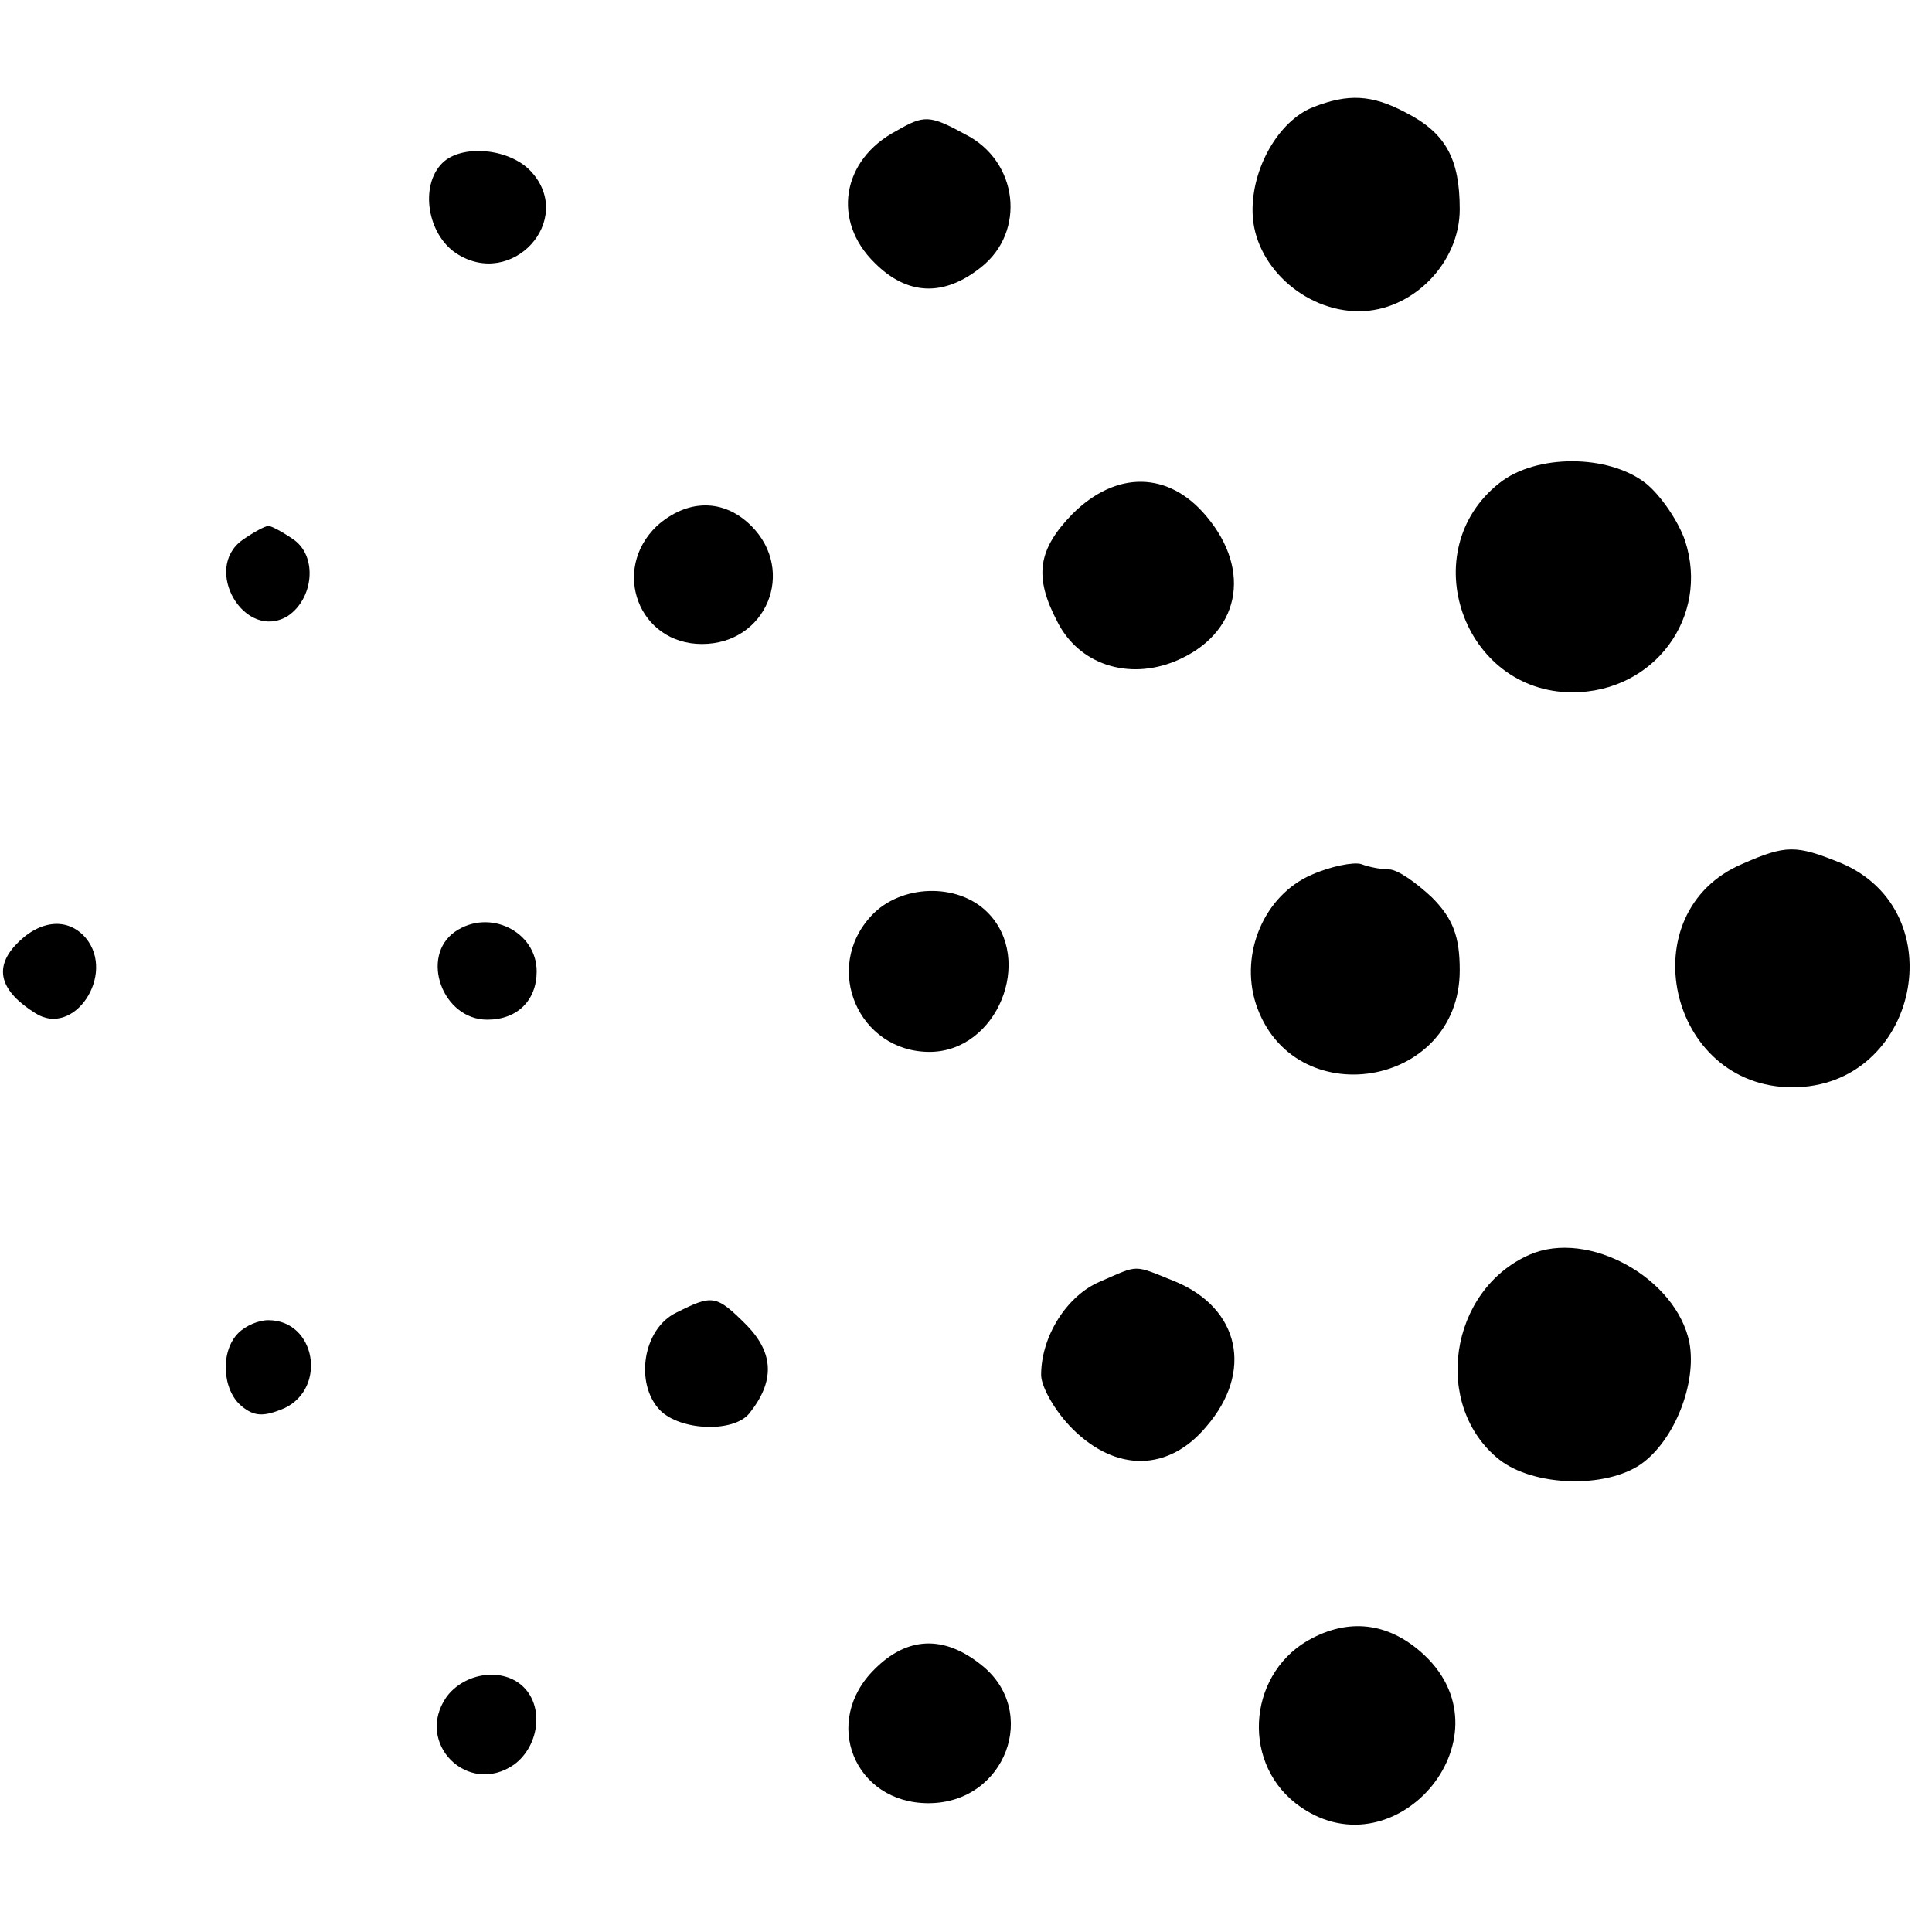
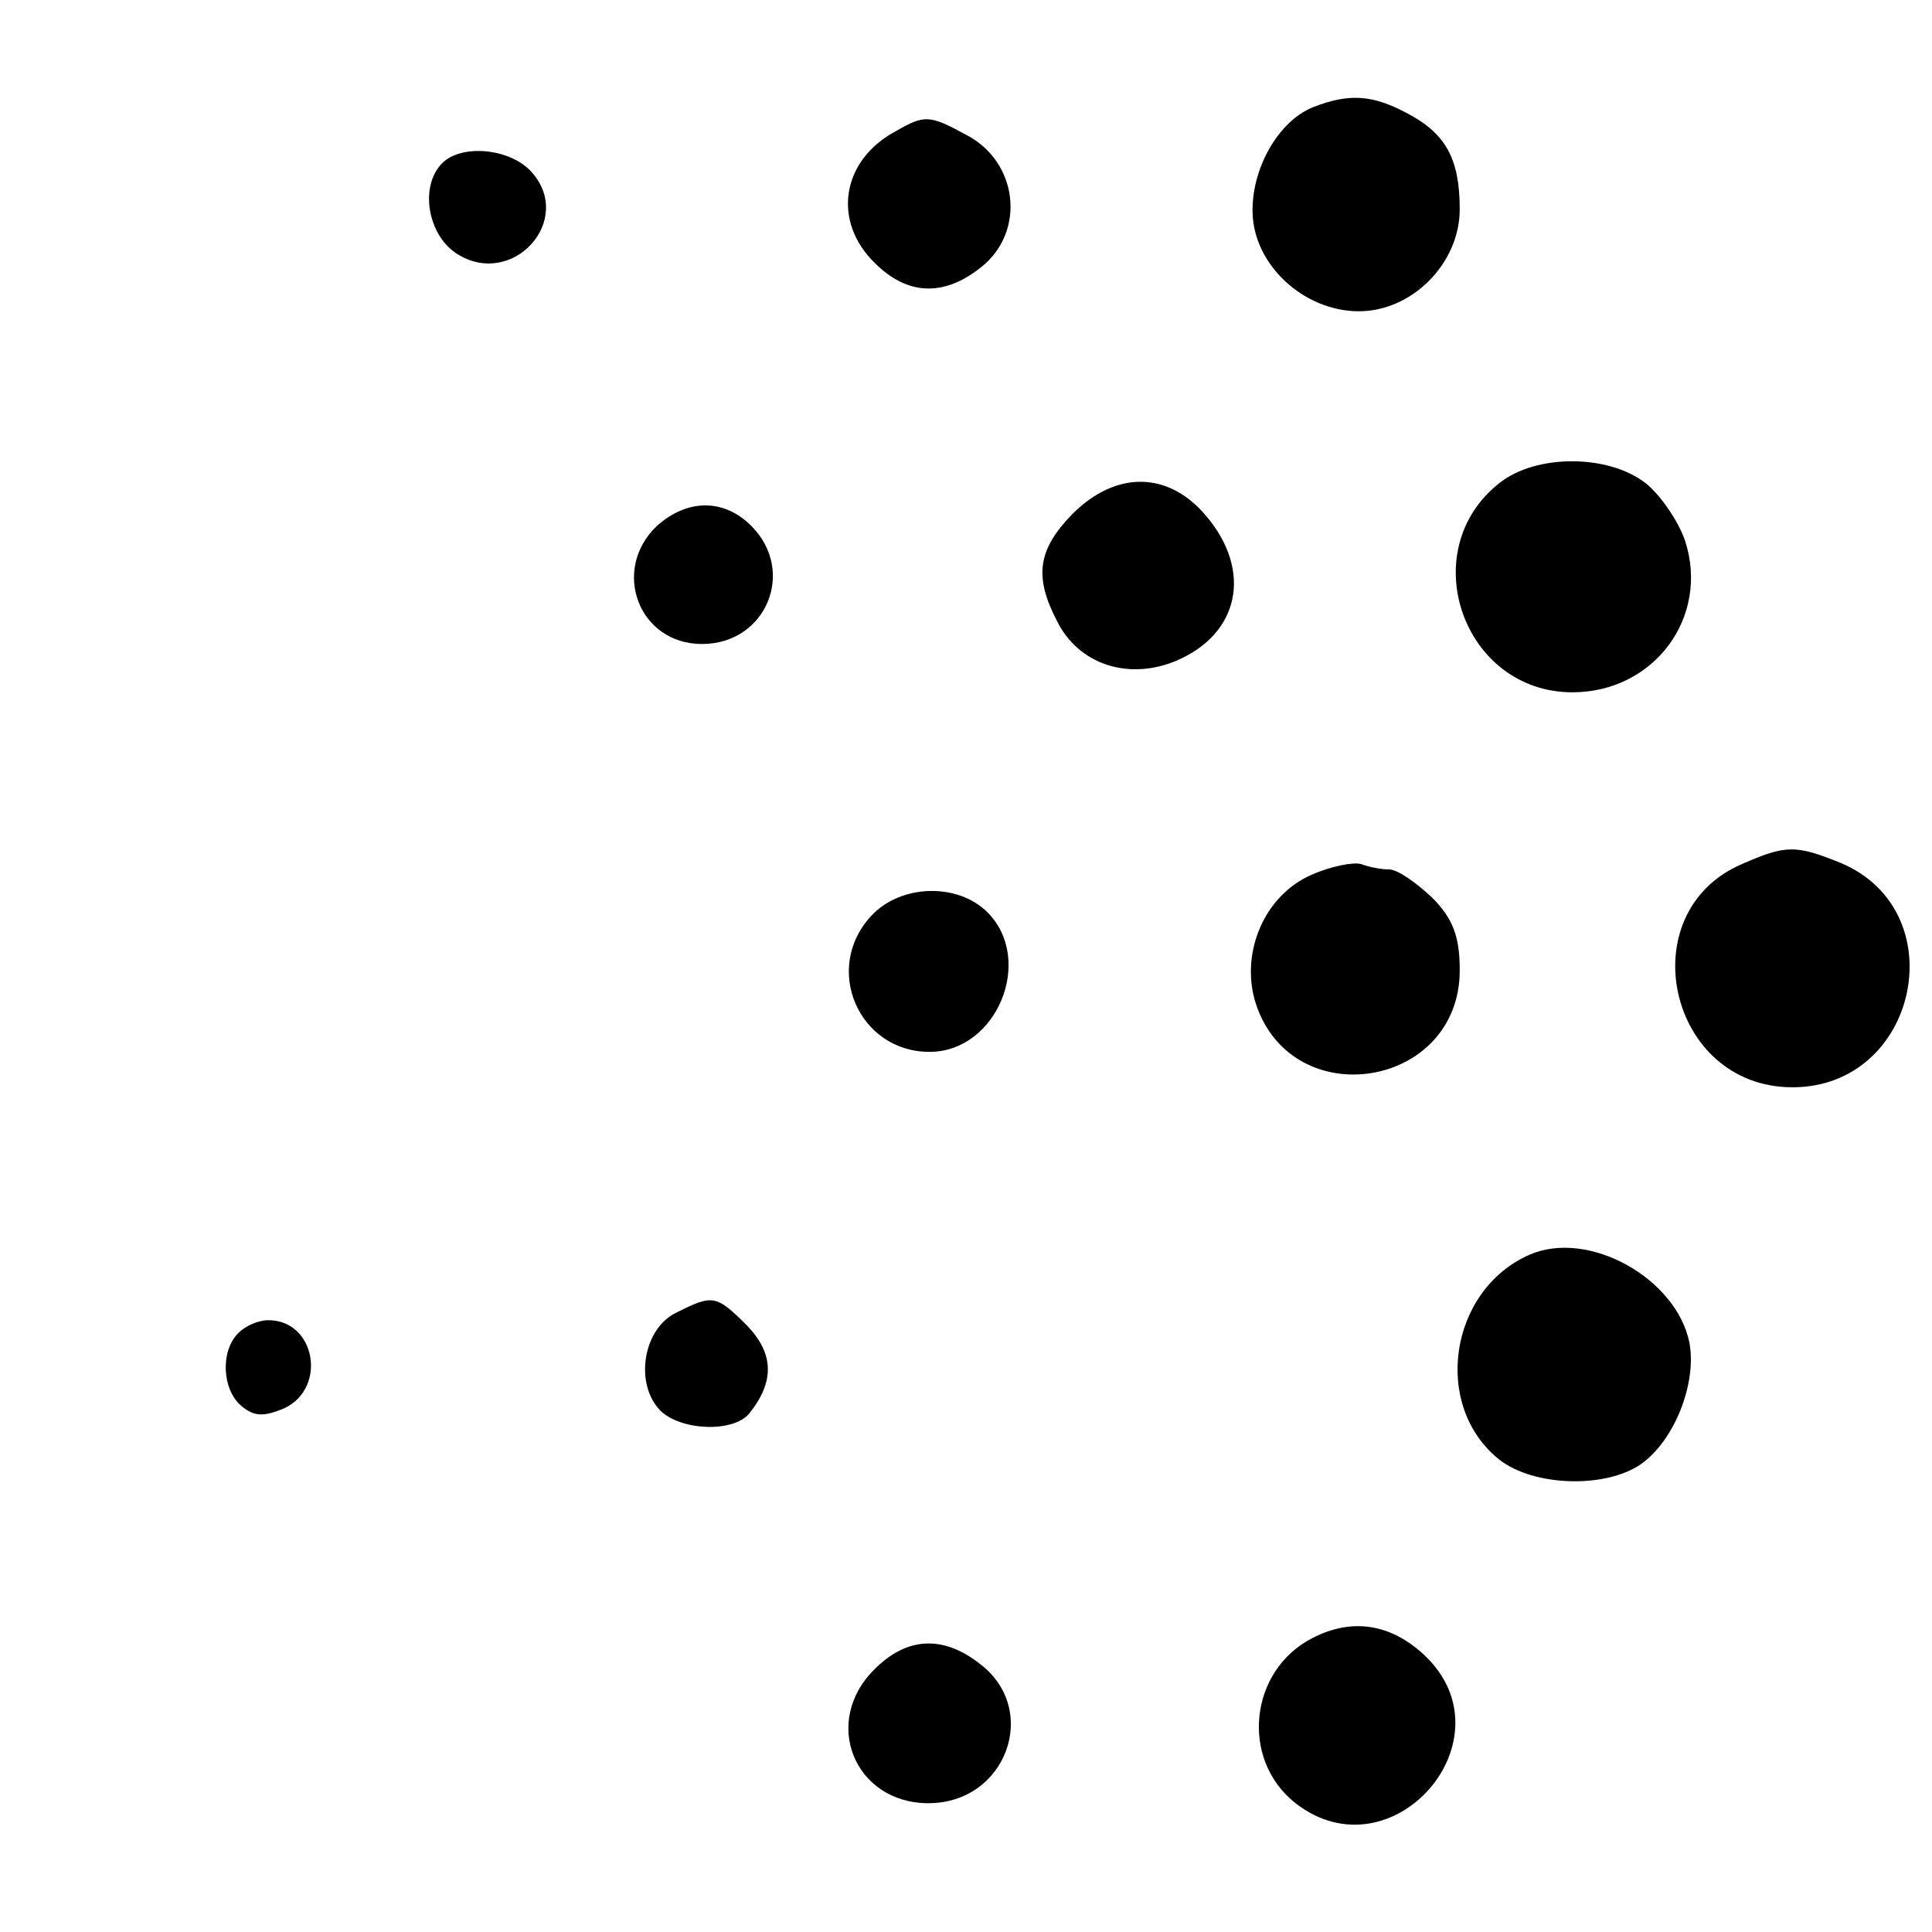
<svg xmlns="http://www.w3.org/2000/svg" version="1.0" width="180pt" height="180pt" viewBox="0 0 180 180" preserveAspectRatio="xMidYMid meet">
  <g transform="translate(0,180) scale(0.1,-0.1)" fill="#000000" stroke="none">
    <path d="M1223 1700 c-32 -13 -57 -57 -56 -98 1 -49 48 -92 99 -92 50 0 94 45 94 95 0 47 -13 71 -50 90 -32 17 -54 18 -87 5z" />
    <path d="M835 1678 c-51 -27 -60 -84 -20 -123 30 -30 64 -32 99 -4 42 33 35 99 -15 124 -33 18 -38 18 -64 3z" />
    <path d="M412 1648 c-21 -21 -14 -66 13 -84 52 -34 111 31 70 76 -20 22 -65 26 -83 8z" />
    <path d="M1397 1350 c-80 -63 -34 -195 68 -195 76 0 128 70 105 141 -6 18 -23 43 -37 54 -35 27 -102 27 -136 0z" />
    <path d="M999 1321 c-32 -33 -36 -58 -14 -100 20 -40 66 -55 110 -37 60 25 72 84 29 135 -35 42 -84 43 -125 2z" />
    <path d="M612 1310 c-43 -41 -17 -110 42 -110 60 0 88 68 46 110 -26 26 -60 25 -88 0z" />
-     <path d="M226 1297 c-38 -27 2 -95 42 -71 24 16 28 55 6 71 -10 7 -21 13 -24 13 -3 0 -14 -6 -24 -13z" />
    <path d="M1623 995 c-105 -45 -69 -208 47 -208 117 0 152 164 45 209 -42 17 -51 17 -92 -1z" />
    <path d="M1222 985 c-44 -19 -67 -73 -52 -120 34 -104 190 -79 190 31 0 31 -6 48 -26 68 -15 14 -32 26 -40 26 -7 0 -18 2 -26 5 -7 2 -28 -2 -46 -10z" />
    <path d="M812 947 c-46 -49 -12 -127 54 -127 63 0 98 86 54 130 -28 28 -81 26 -108 -3z" />
-     <path d="M14 919 c-20 -22 -13 -43 19 -63 36 -23 75 36 47 70 -17 20 -44 17 -66 -7z" />
-     <path d="M424 932 c-33 -23 -12 -82 30 -82 28 0 46 18 46 45 0 37 -44 59 -76 37z" />
    <path d="M1425 631 c-75 -33 -91 -141 -28 -191 32 -25 99 -27 132 -4 31 22 52 75 45 113 -12 60 -94 106 -149 82z" />
-     <path d="M1025 606 c-31 -13 -55 -51 -55 -87 0 -11 13 -34 29 -50 41 -41 90 -40 125 2 44 51 31 110 -29 135 -40 16 -33 16 -70 0z" />
    <path d="M630 577 c-31 -15 -39 -66 -15 -91 19 -19 68 -21 83 -3 24 30 23 56 -2 82 -29 29 -32 29 -66 12z" />
    <path d="M222 558 c-17 -17 -15 -53 3 -68 12 -10 21 -10 40 -2 40 19 29 82 -15 82 -9 0 -21 -5 -28 -12z" />
    <path d="M1223 274 c-59 -30 -68 -113 -16 -154 90 -70 203 60 120 138 -31 29 -67 35 -104 16z" />
    <path d="M815 245 c-50 -49 -19 -125 50 -125 72 0 104 86 49 129 -35 28 -69 26 -99 -4z" />
-     <path d="M416 219 c-30 -43 20 -93 63 -63 23 17 28 53 9 72 -19 19 -55 14 -72 -9z" />
  </g>
</svg>